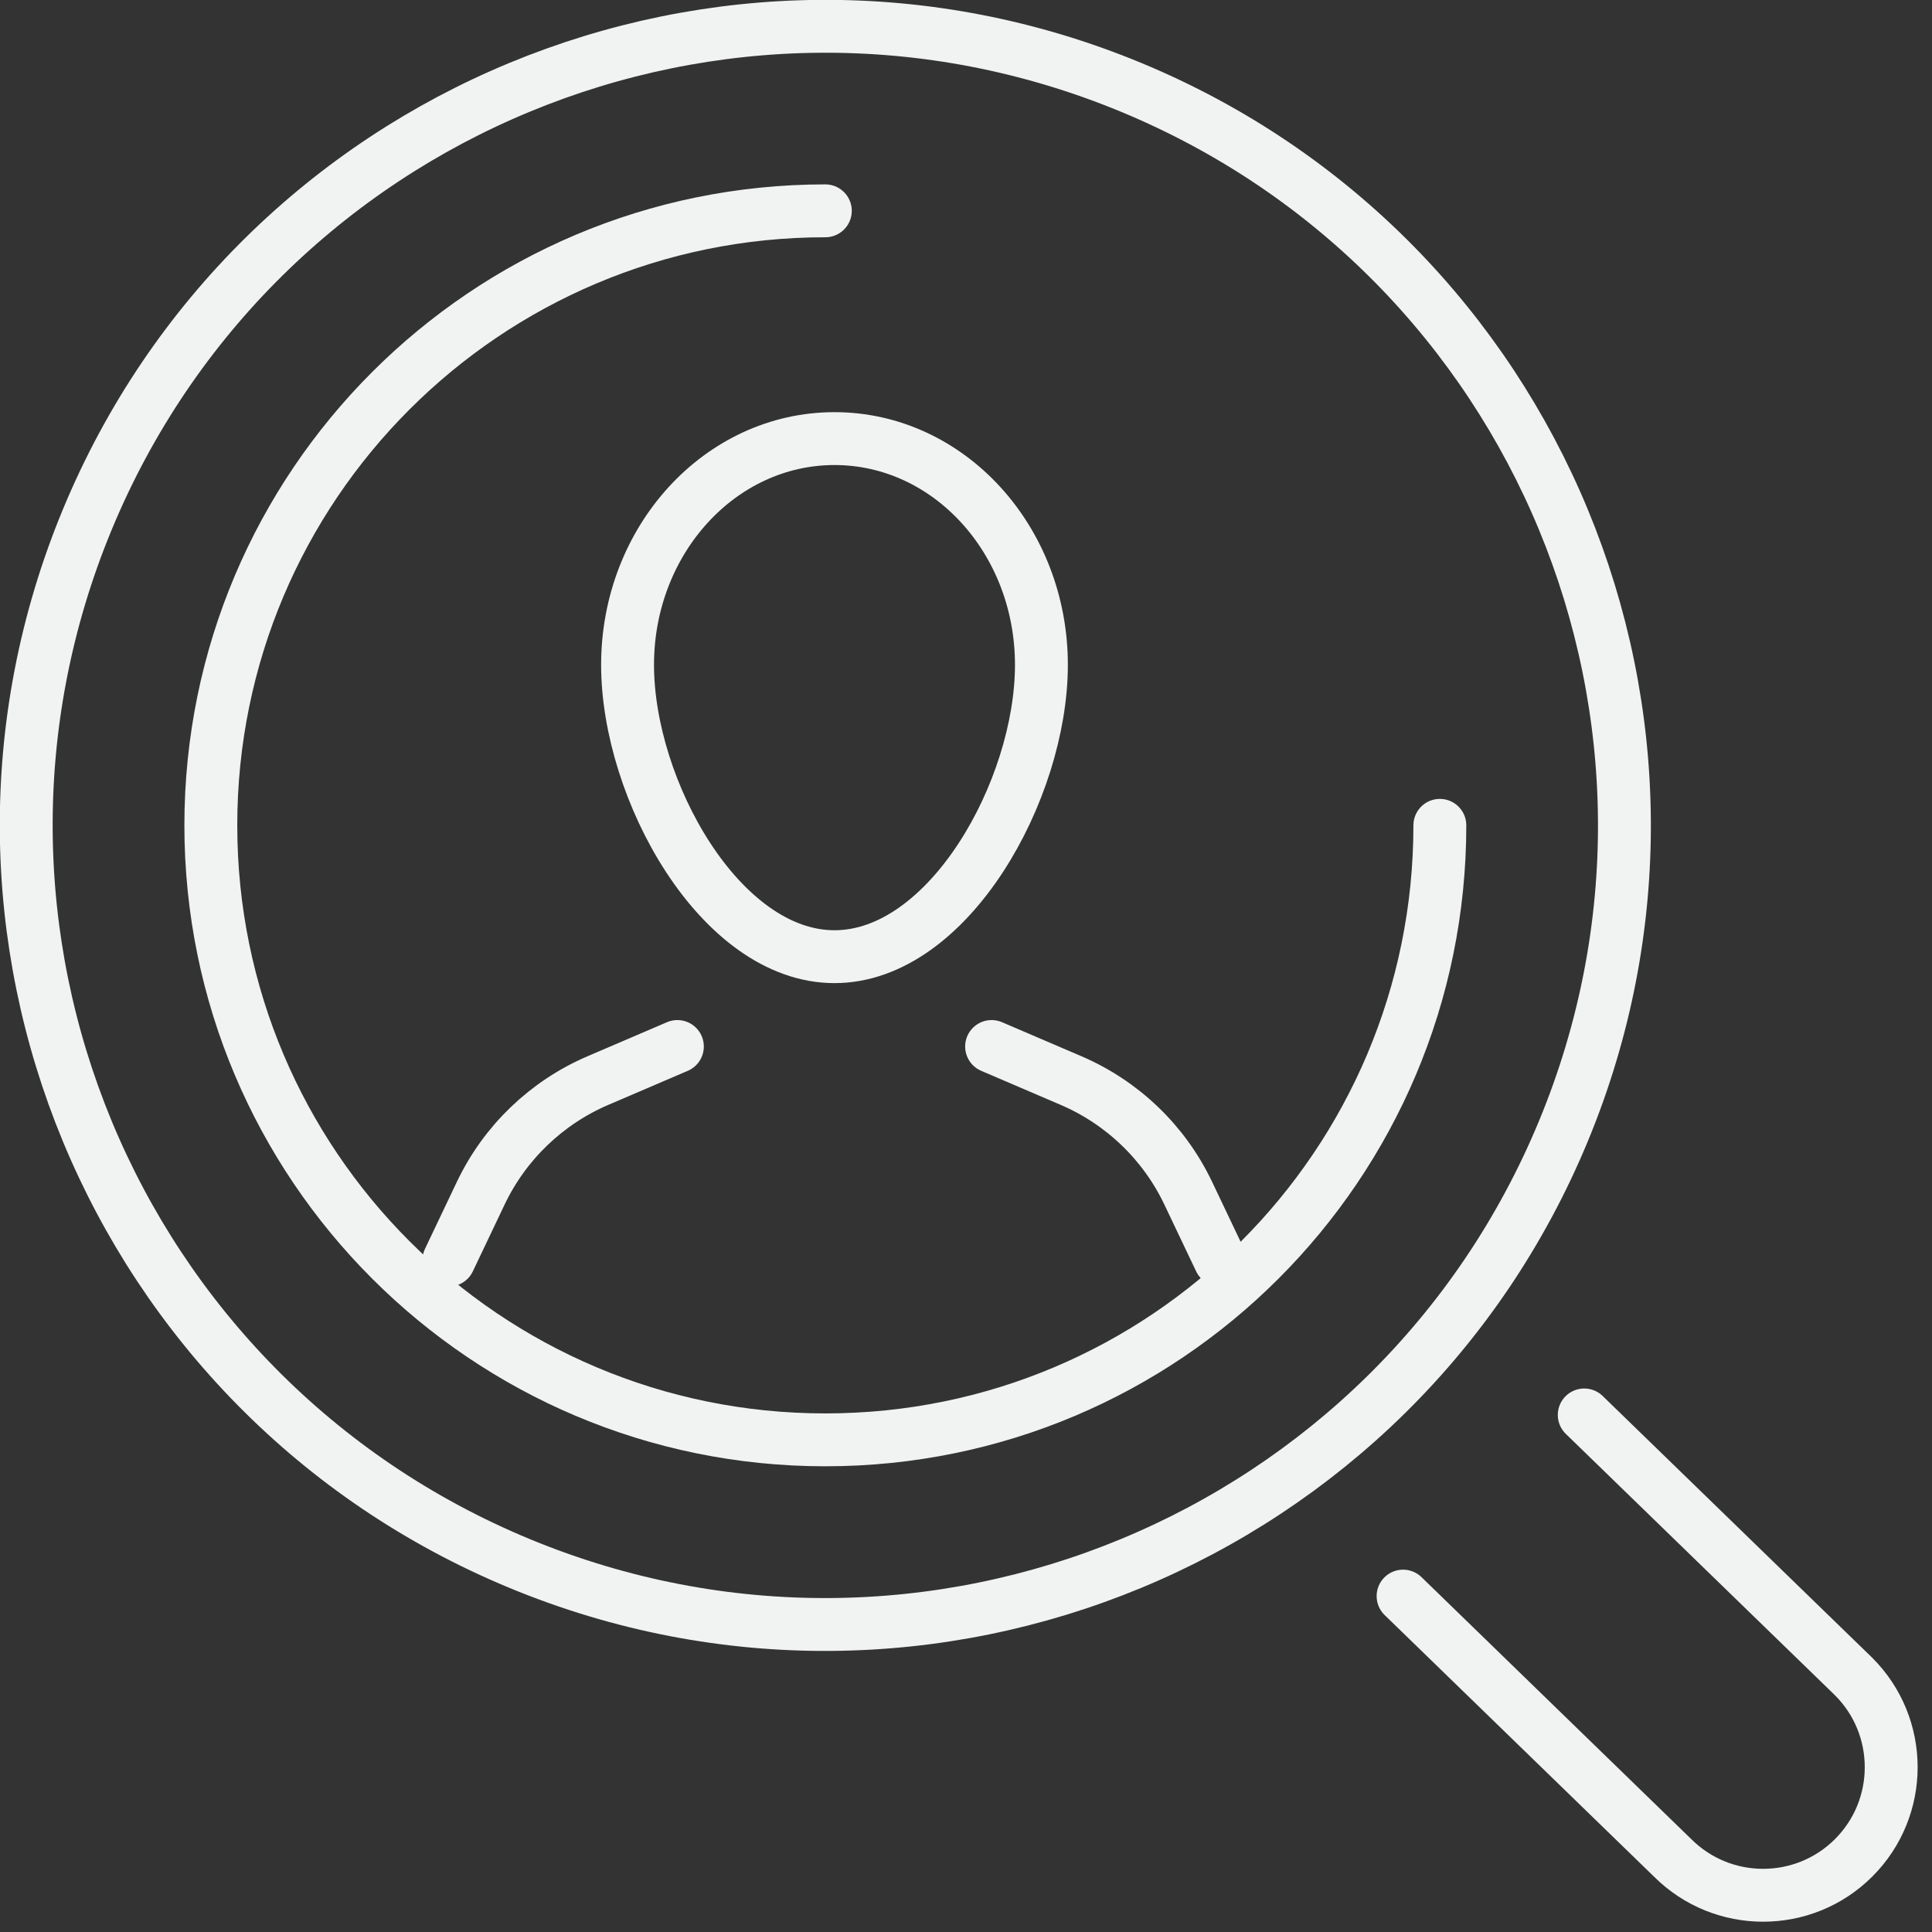
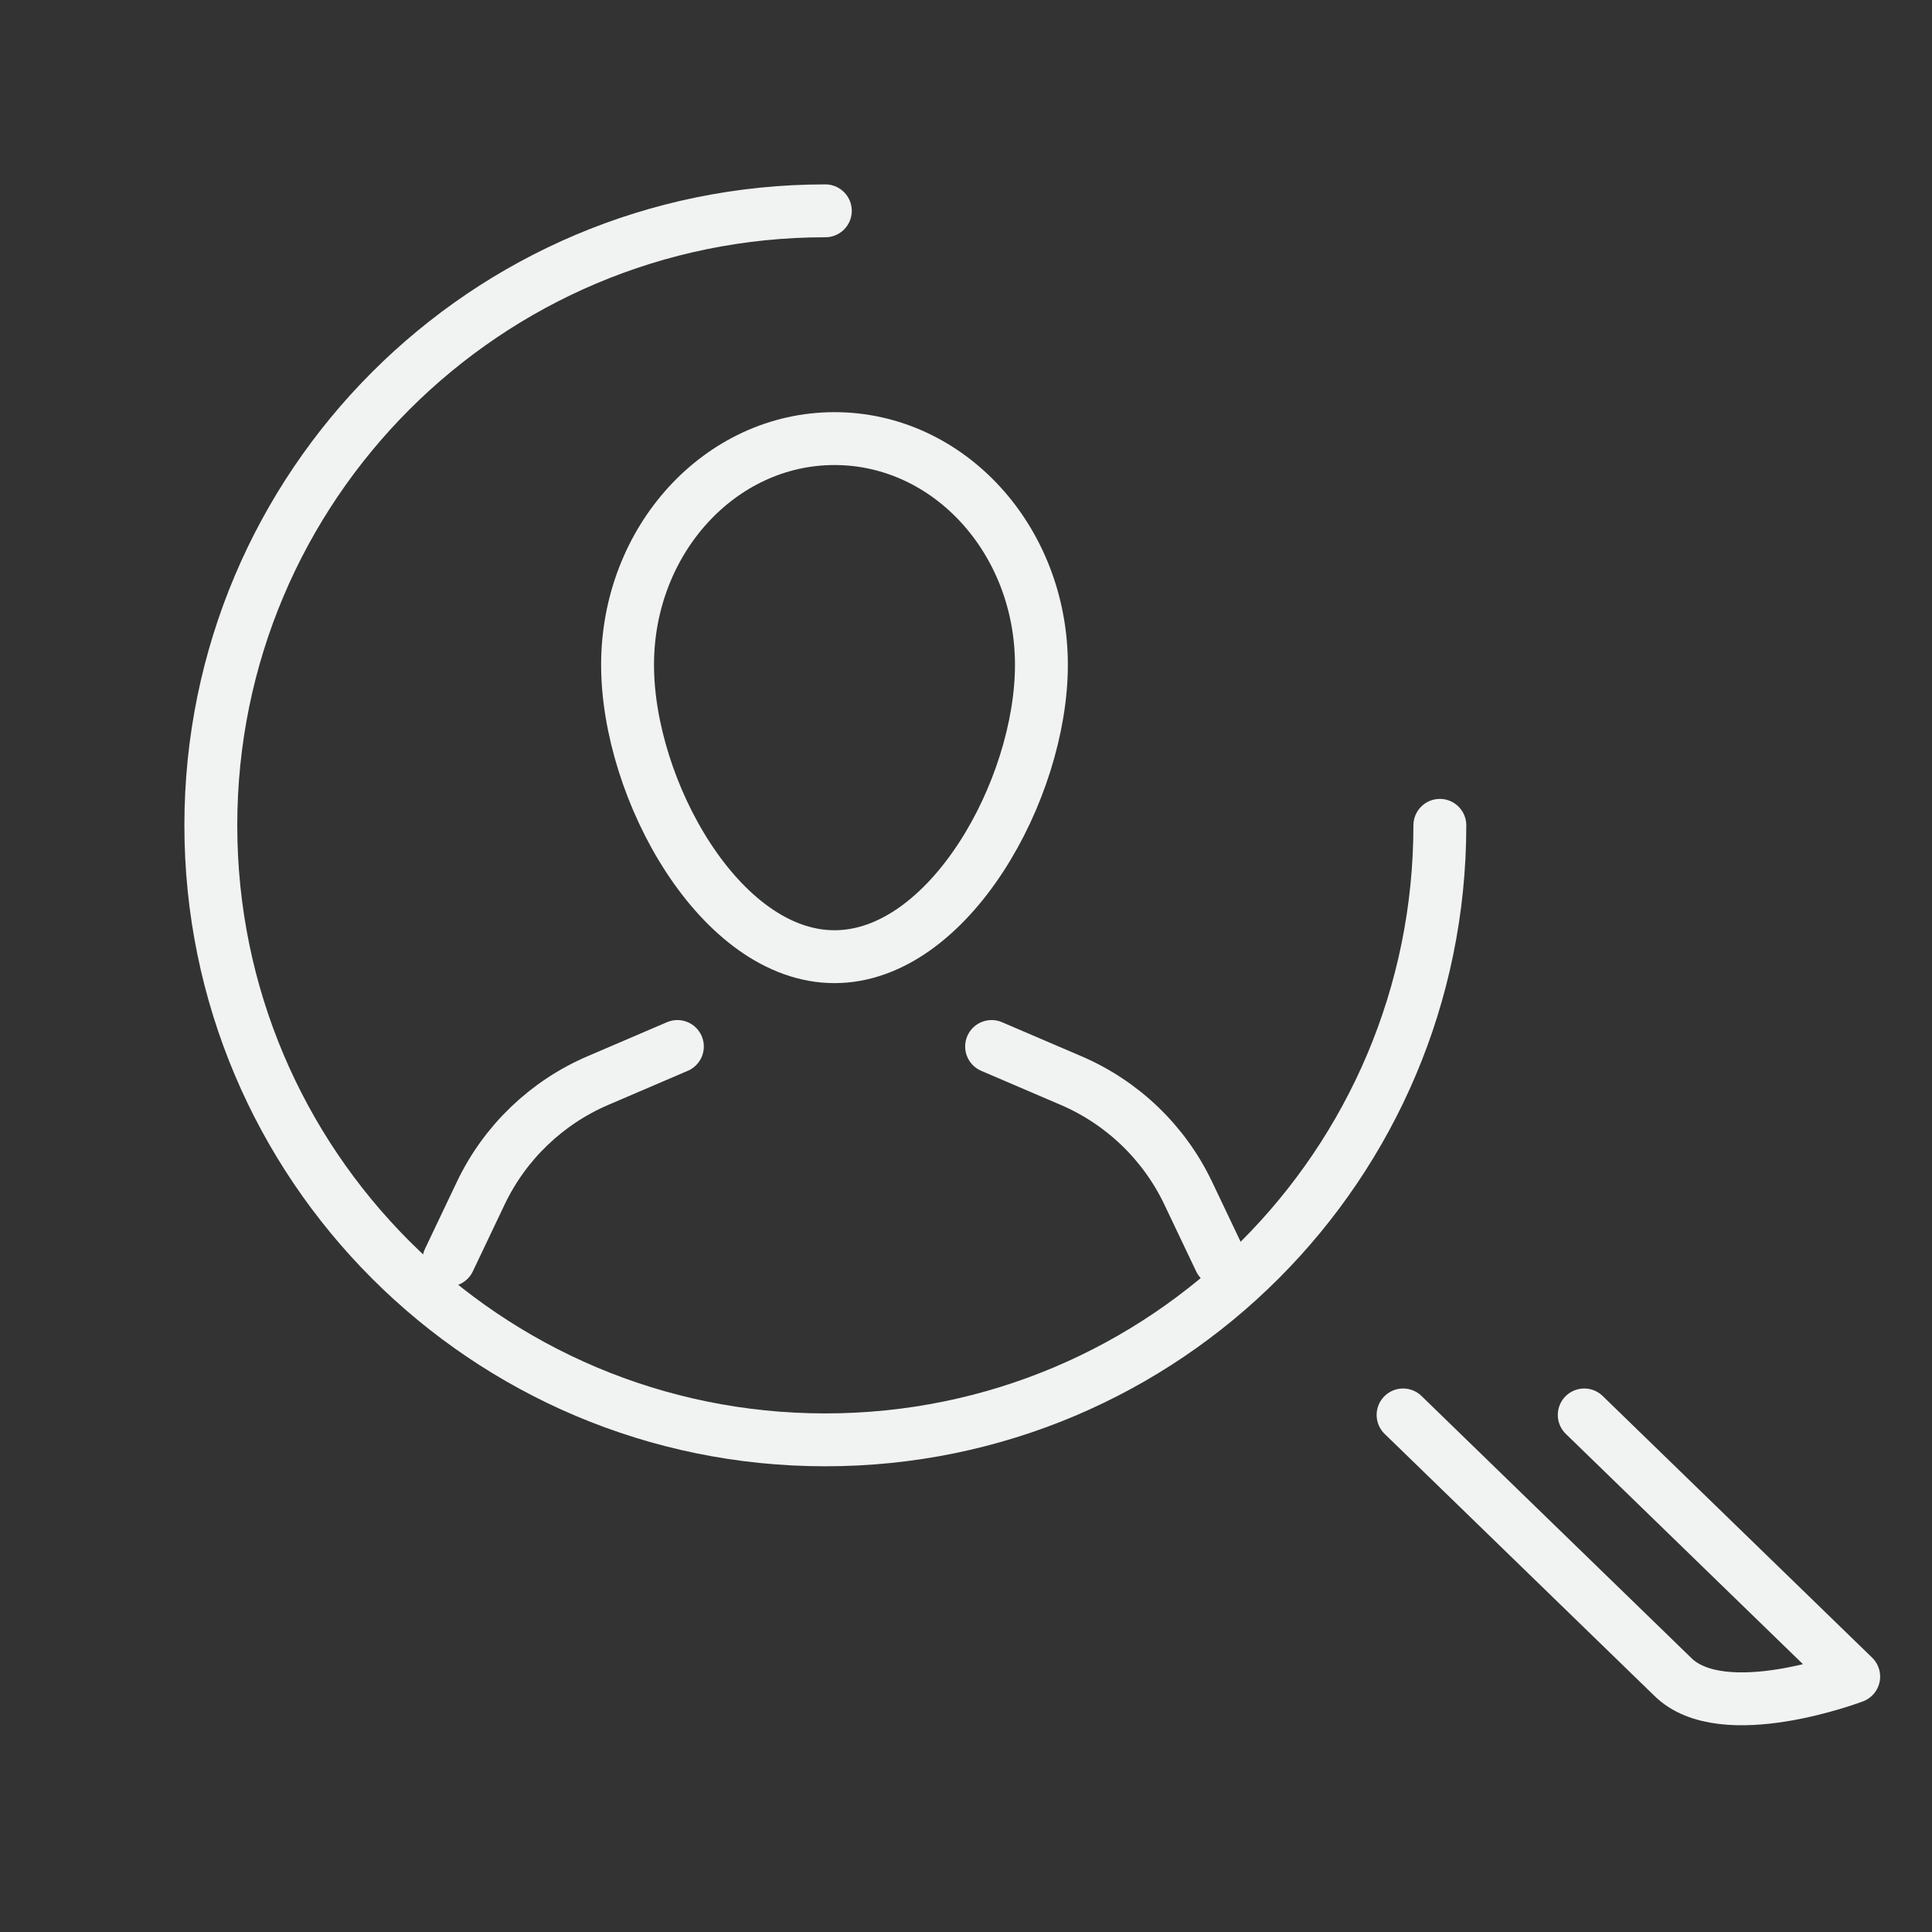
<svg xmlns="http://www.w3.org/2000/svg" fill="none" height="114" viewBox="0 0 114 114" width="114">
  <rect x="0" y="0" width="114" height="114" fill="#333333" stroke="none" />
  <clipPath id="a">
    <path d="m0 0h113.15v113.39h-113.15z" />
  </clipPath>
  <g clip-path="url(#a)" stroke="#f1f2f2" stroke-linecap="round" stroke-linejoin="round" stroke-width="3.12">
-     <path d="m93.48 83.49 15.9 15.44c2.95 2.95 2.95 7.74 0 10.69s-7.74 2.95-10.69 0l-15.9-15.44" />
+     <path d="m93.48 83.49 15.9 15.44s-7.74 2.95-10.69 0l-15.9-15.44" />
    <path d="m61.45 39.23c0-7.38-5.47-13.35-12.21-13.35s-12.21 5.98-12.21 13.35 5.47 17.22 12.21 17.22 12.21-9.84 12.21-17.22z" />
    <path d="m71.99 74.35-1.88-3.95c-1.42-2.98-3.88-5.34-6.91-6.64l-4.69-2.01" />
    <path d="m26.49 74.35 1.88-3.95c1.42-2.98 3.88-5.34 6.91-6.64l4.69-2.01" />
-     <path d="m92.251 66.743c9.963-24.053-1.459-51.628-25.512-61.591-24.053-9.963-51.628 1.459-61.591 25.512-9.963 24.053 1.459 51.628 25.512 61.591 24.053 9.963 51.628-1.459 61.591-25.512z" />
    <path d="m48.7 12.44c-20.03 0-36.26 16.23-36.26 36.26s16.23 36.26 36.26 36.26 36.26-16.23 36.26-36.26" />
  </g>
</svg>